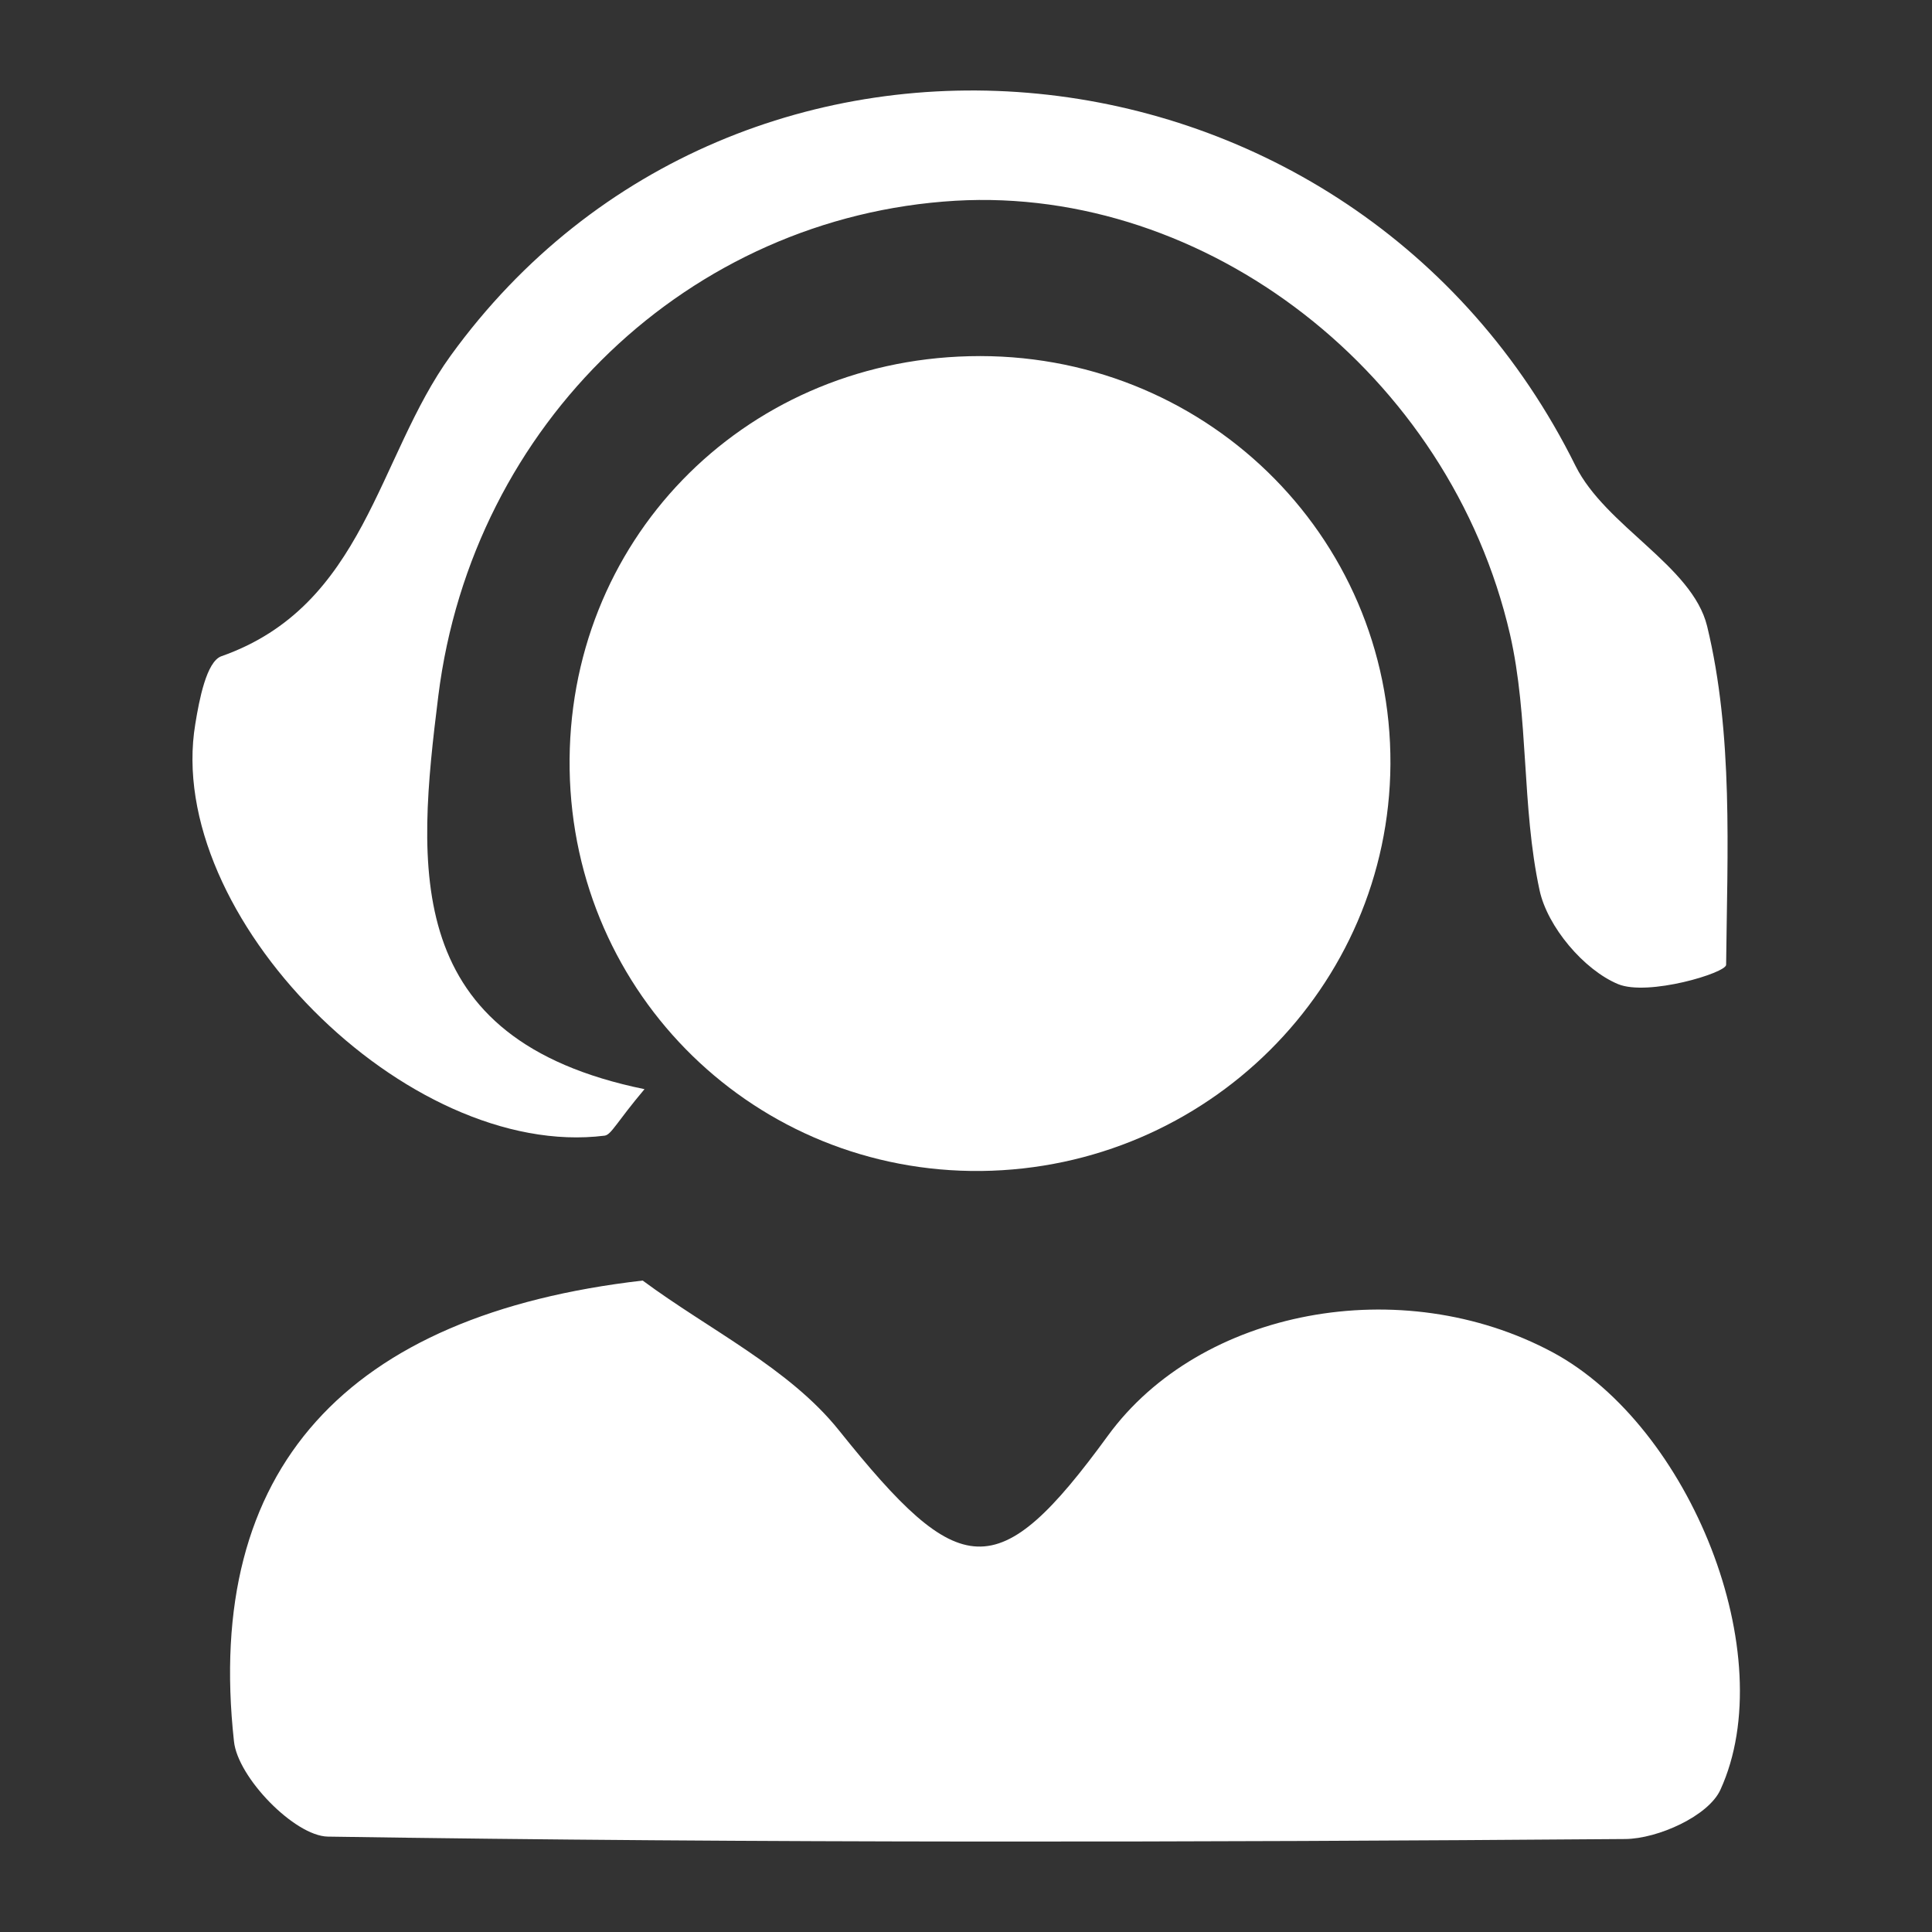
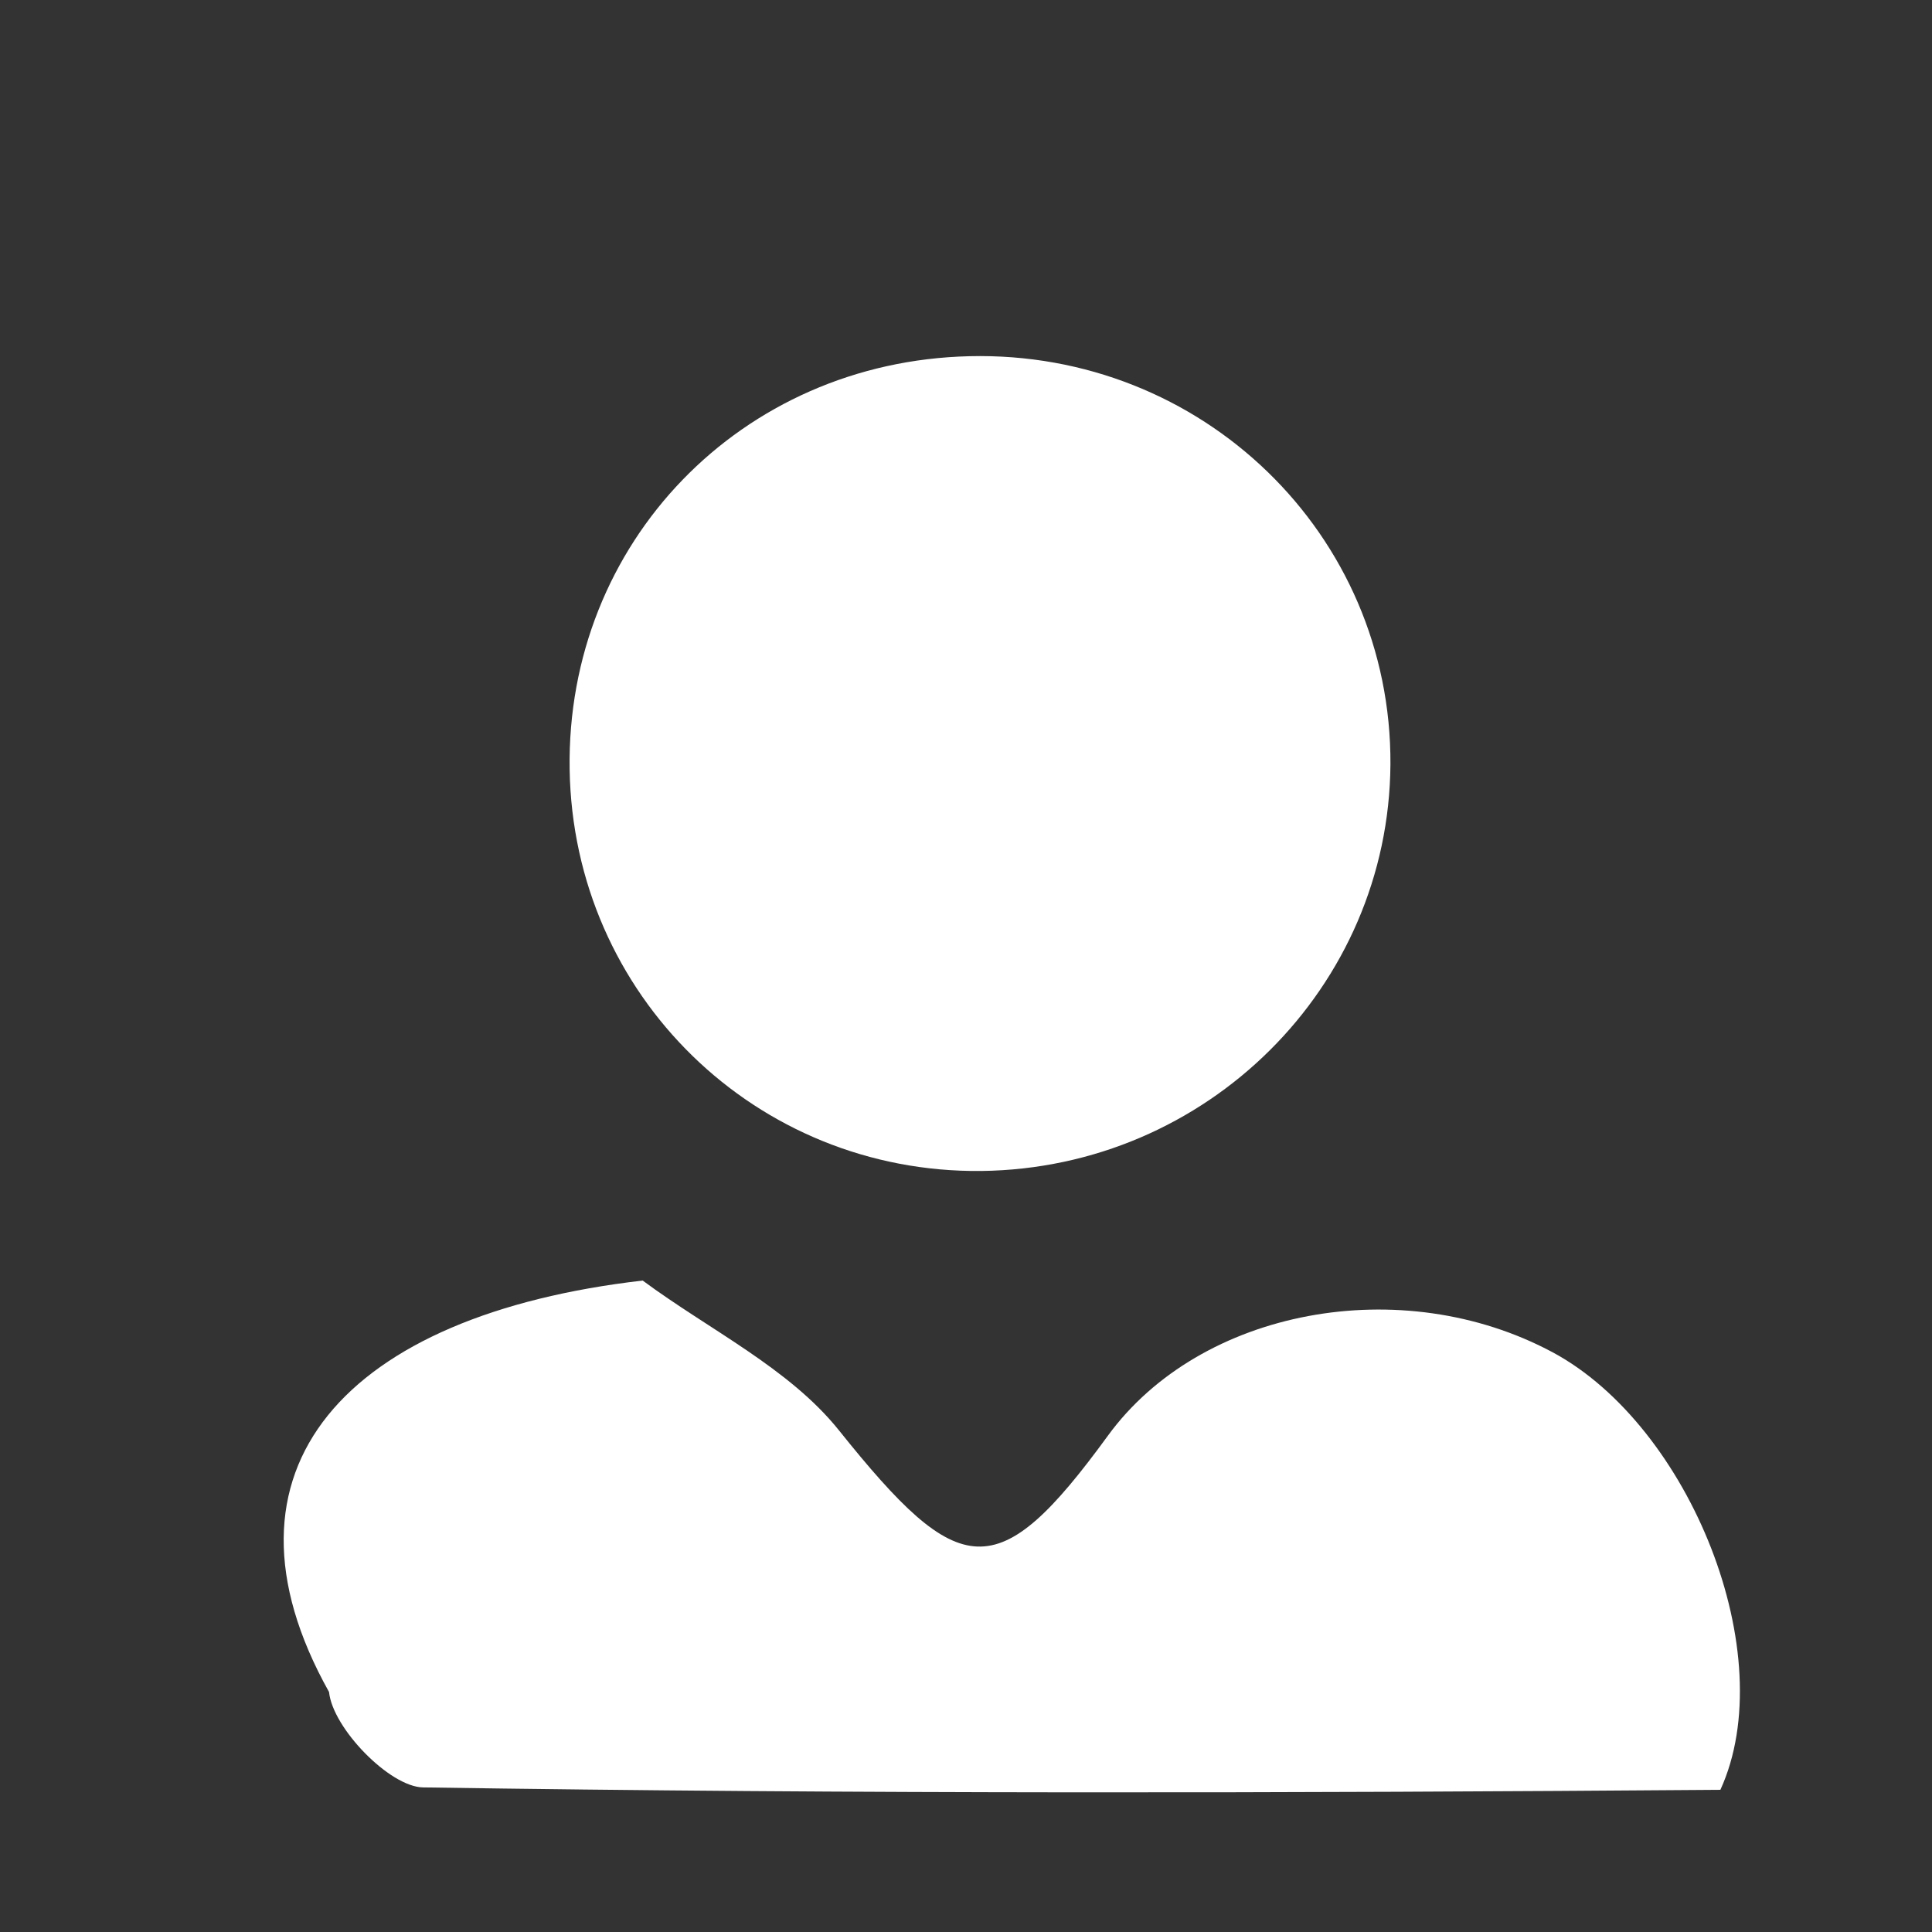
<svg xmlns="http://www.w3.org/2000/svg" version="1.1" id="Layer_1" x="0px" y="0px" viewBox="0 0 64 64" style="enable-background:new 0 0 64 64;" xml:space="preserve">
  <rect x="0" y="0" width="64" height="64" fill="#333333" stroke="none" />
  <style type="text/css">
	.st0{fill:#ffffff;}
</style>
  <g>
    <g>
-       <path class="st0" d="M21.29,42.42c2.2,1.63,4.85,2.9,6.5,4.96c4.01,5.01,5.25,5.2,8.91,0.18c3.06-4.2,9.73-5.45,14.74-2.76    c4.55,2.45,7.59,10.03,5.55,14.49c-0.4,0.87-2.07,1.62-3.15,1.63c-14.33,0.11-28.66,0.14-42.98-0.08    c-1.1-0.02-2.99-1.96-3.11-3.16C6.76,48.65,11.48,43.55,21.29,42.42z" />
+       <path class="st0" d="M21.29,42.42c2.2,1.63,4.85,2.9,6.5,4.96c4.01,5.01,5.25,5.2,8.91,0.18c3.06-4.2,9.73-5.45,14.74-2.76    c4.55,2.45,7.59,10.03,5.55,14.49c-14.33,0.11-28.66,0.14-42.98-0.08    c-1.1-0.02-2.99-1.96-3.11-3.16C6.76,48.65,11.48,43.55,21.29,42.42z" />
      <path class="st0" d="M32.51,38.79c-7.46,0.08-13.52-5.82-13.64-13.3c-0.12-7.51,5.68-13.51,13.24-13.69    c7.71-0.19,13.99,5.9,13.95,13.52C46.01,32.7,39.98,38.7,32.51,38.79z" />
-       <path class="st0" d="M21.35,36.08c-0.92,1.09-1.1,1.51-1.32,1.54c-6.55,0.82-14.62-7.3-13.56-13.64c0.13-0.8,0.37-2.06,0.86-2.24    c4.76-1.67,5.16-6.59,7.6-9.96c9.55-13.19,29.92-11.16,37.26,3.65c1,2.01,3.87,3.31,4.36,5.31c0.87,3.59,0.67,7.46,0.63,11.22    c0,0.27-2.59,1.05-3.58,0.64c-1.13-0.47-2.34-1.9-2.6-3.11c-0.6-2.77-0.35-5.73-0.98-8.48C48.02,12.36,39.95,6.17,31.65,6.65    c-8.81,0.52-16,7.37-17.13,16.4C13.81,28.76,13.29,34.43,21.35,36.08z" />
    </g>
  </g>
</svg>